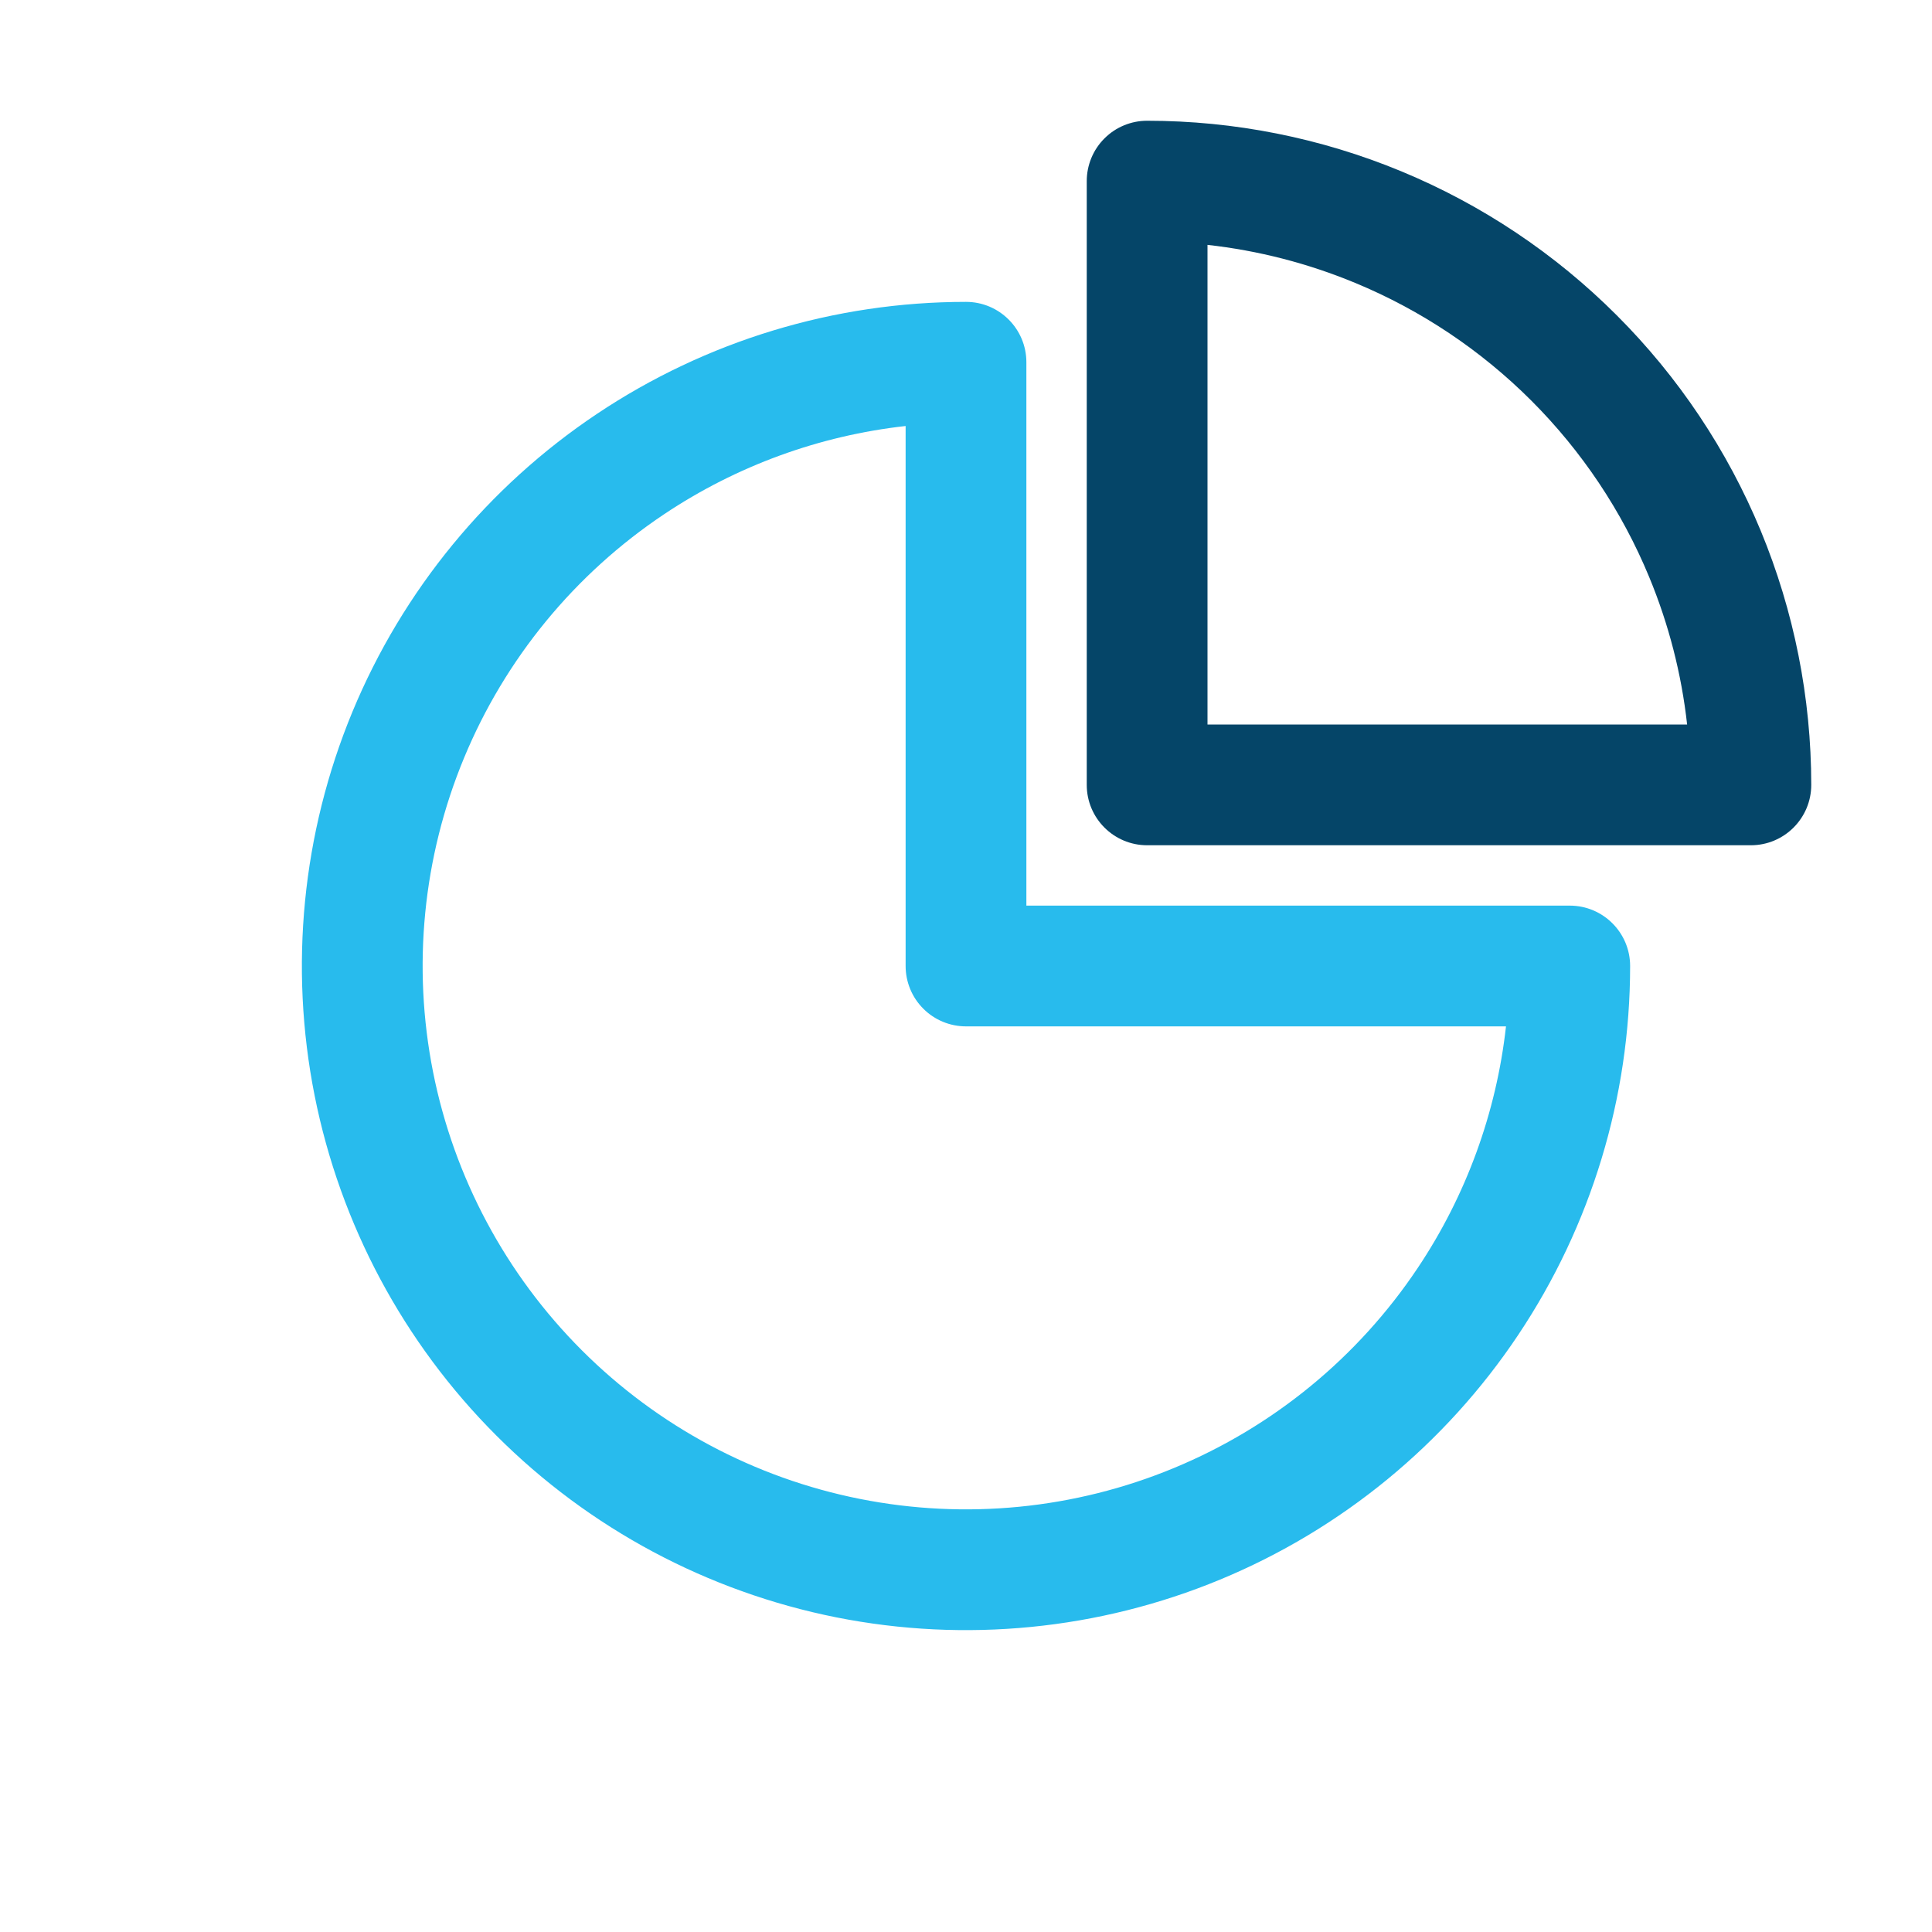
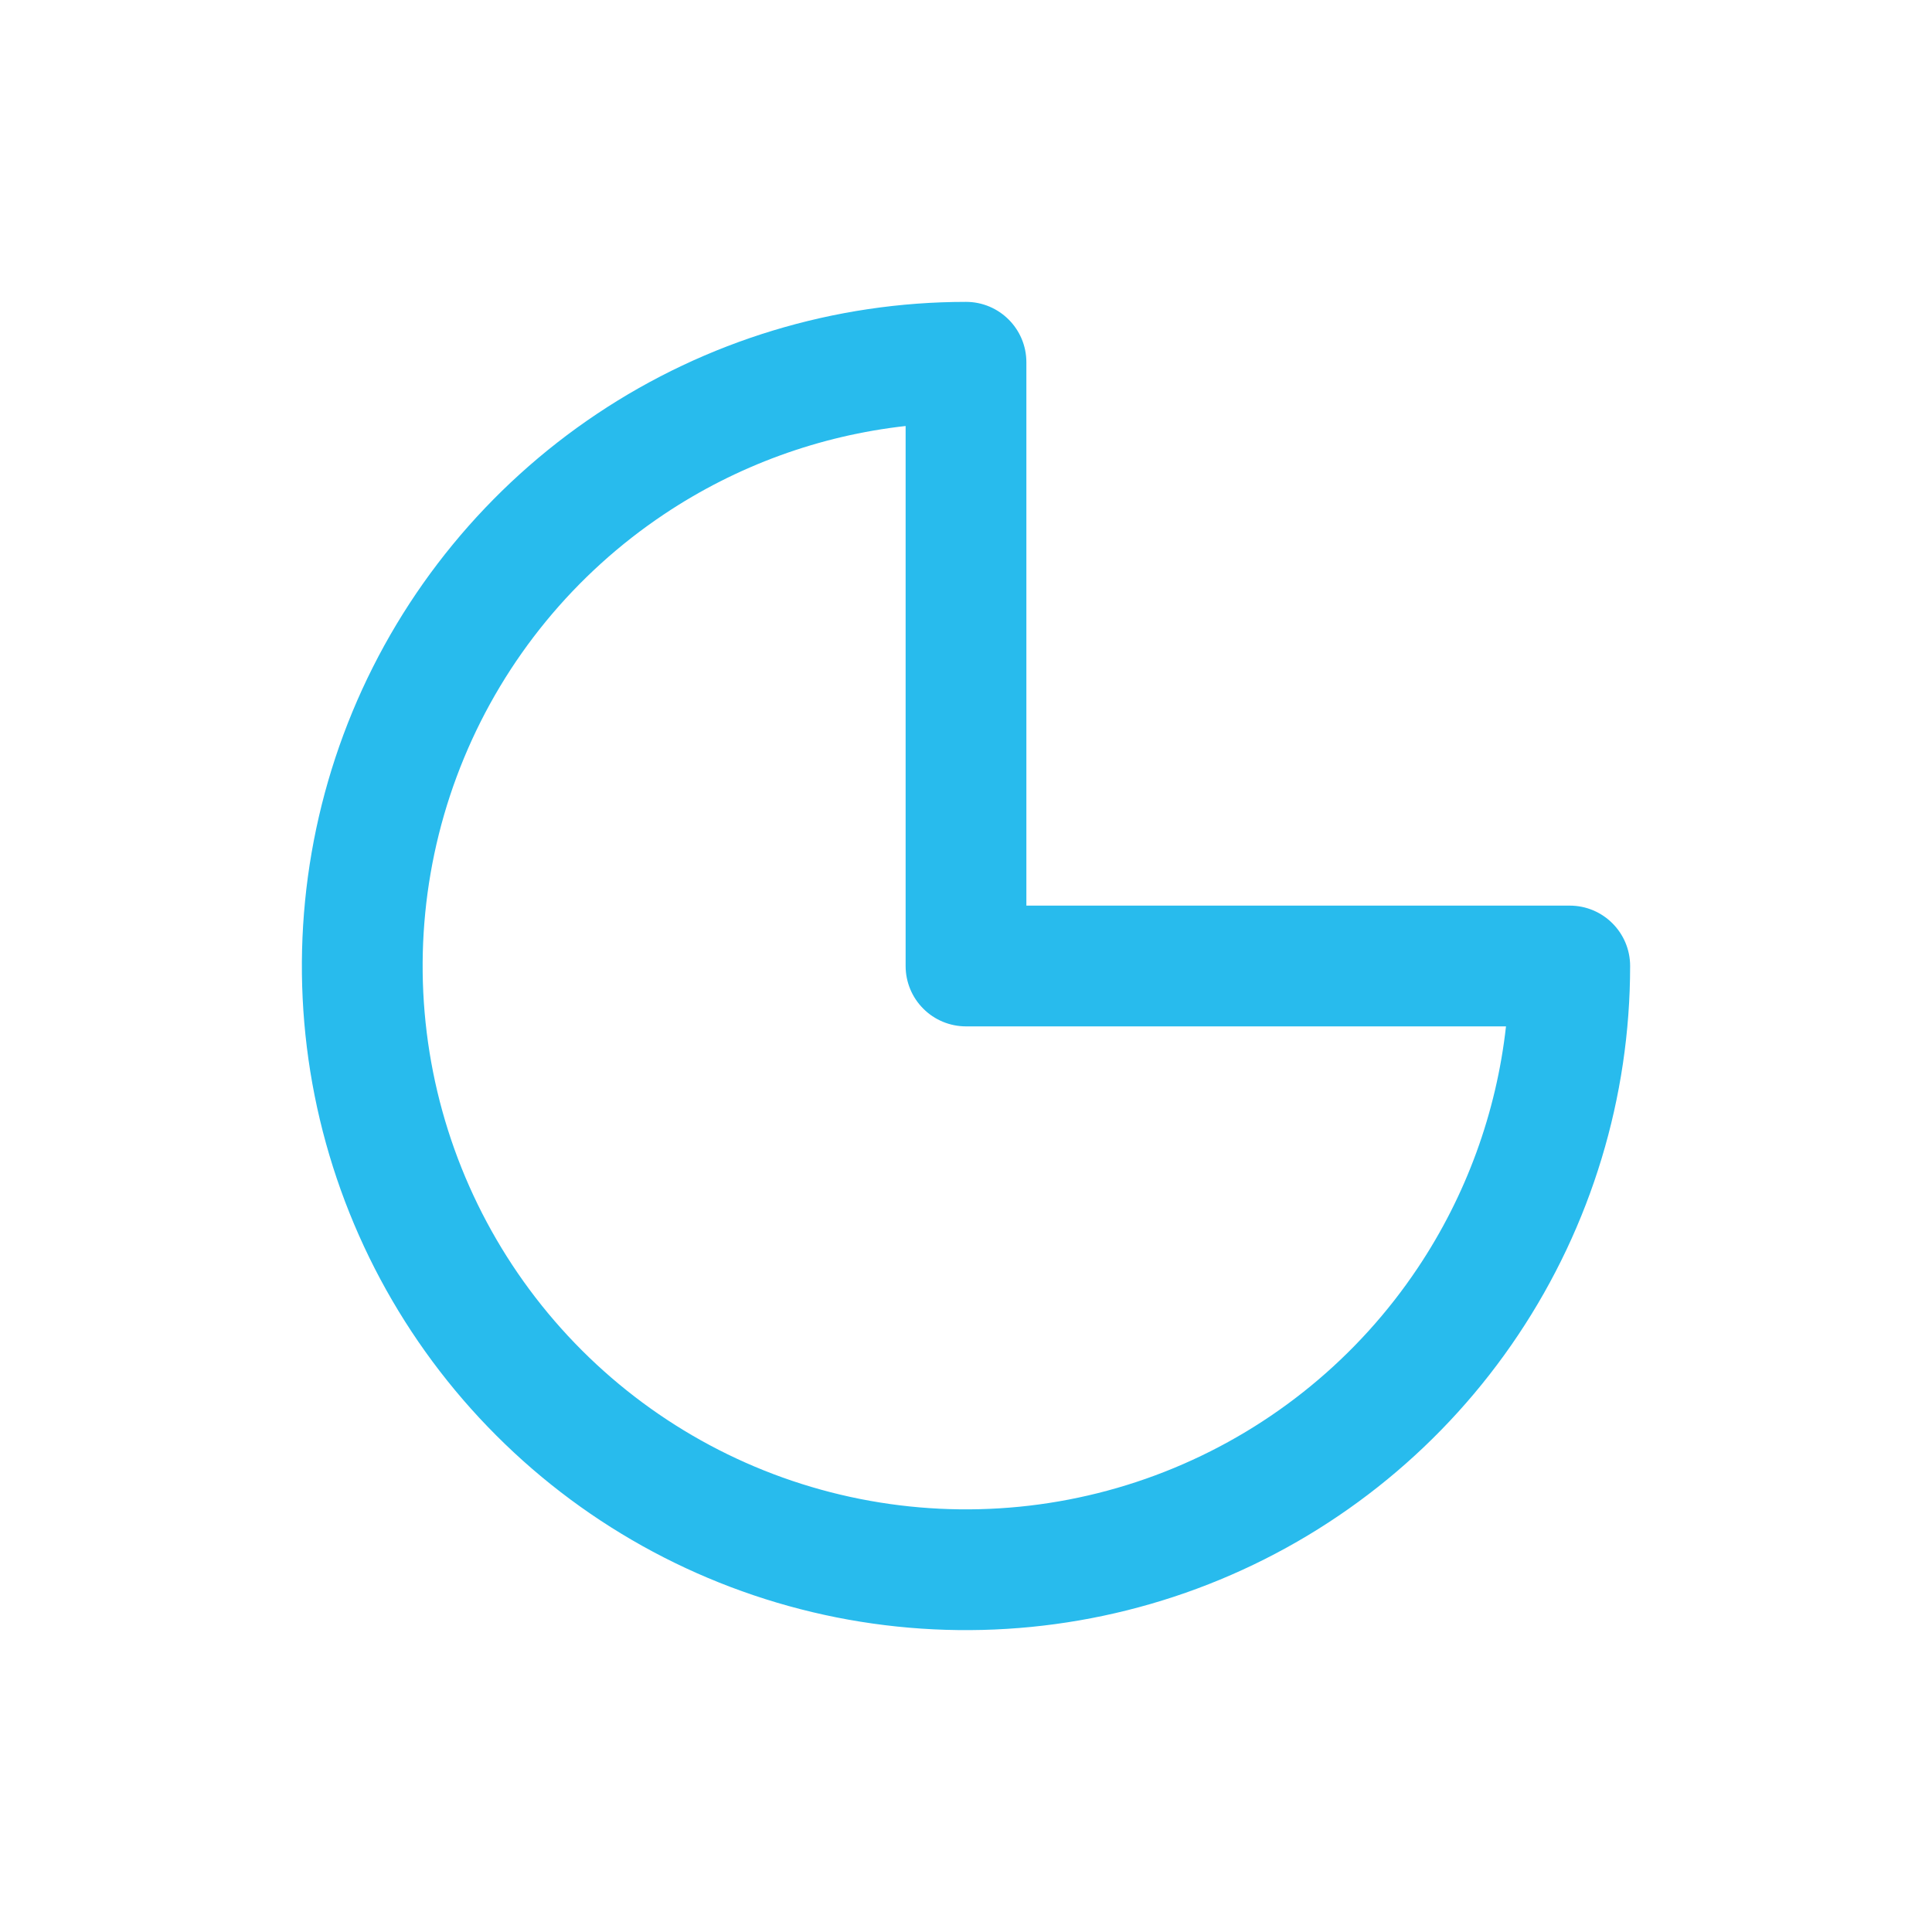
<svg xmlns="http://www.w3.org/2000/svg" width="32" height="32" viewBox="0 0 32 32" fill="none">
  <path fill-rule="evenodd" clip-rule="evenodd" d="M9.889 6.854C11.698 5.645 13.824 5 16 5C16.552 5 17 5.448 17 6V15H26C26.552 15 27 15.448 27 16C27 18.176 26.355 20.302 25.146 22.111C23.938 23.92 22.22 25.33 20.209 26.163C18.2 26.995 15.988 27.213 13.854 26.789C11.72 26.364 9.76 25.317 8.222 23.778C6.683 22.24 5.636 20.28 5.211 18.146C4.787 16.012 5.005 13.8 5.837 11.79C6.67 9.78 8.08 8.063 9.889 6.854ZM15 7.056C13.574 7.215 12.201 7.714 11 8.517C9.52 9.506 8.366 10.911 7.685 12.556C7.004 14.2 6.826 16.01 7.173 17.756C7.52 19.502 8.377 21.105 9.636 22.364C10.895 23.623 12.498 24.48 14.244 24.827C15.99 25.174 17.8 24.996 19.444 24.315C21.089 23.634 22.494 22.48 23.483 21C24.286 19.799 24.785 18.426 24.944 17H16C15.735 17 15.48 16.895 15.293 16.707C15.105 16.52 15 16.265 15 16V7.056Z" fill="#28BBED" />
-   <path fill-rule="evenodd" clip-rule="evenodd" d="M18.293 2.293C18.48 2.105 18.735 2 19 2C20.445 2 21.875 2.285 23.209 2.837C24.544 3.39 25.757 4.2 26.778 5.222C27.8 6.243 28.61 7.456 29.163 8.79C29.715 10.125 30 11.556 30 13C30 13.552 29.552 14 29 14H19C18.448 14 18 13.552 18 13L18 3C18 2.735 18.105 2.48 18.293 2.293ZM20 4.056L20 12H27.944C27.851 11.161 27.639 10.338 27.315 9.556C26.863 8.464 26.2 7.472 25.364 6.636C24.528 5.8 23.536 5.137 22.444 4.685C21.662 4.361 20.839 4.149 20 4.056Z" fill="#054568" />
</svg>